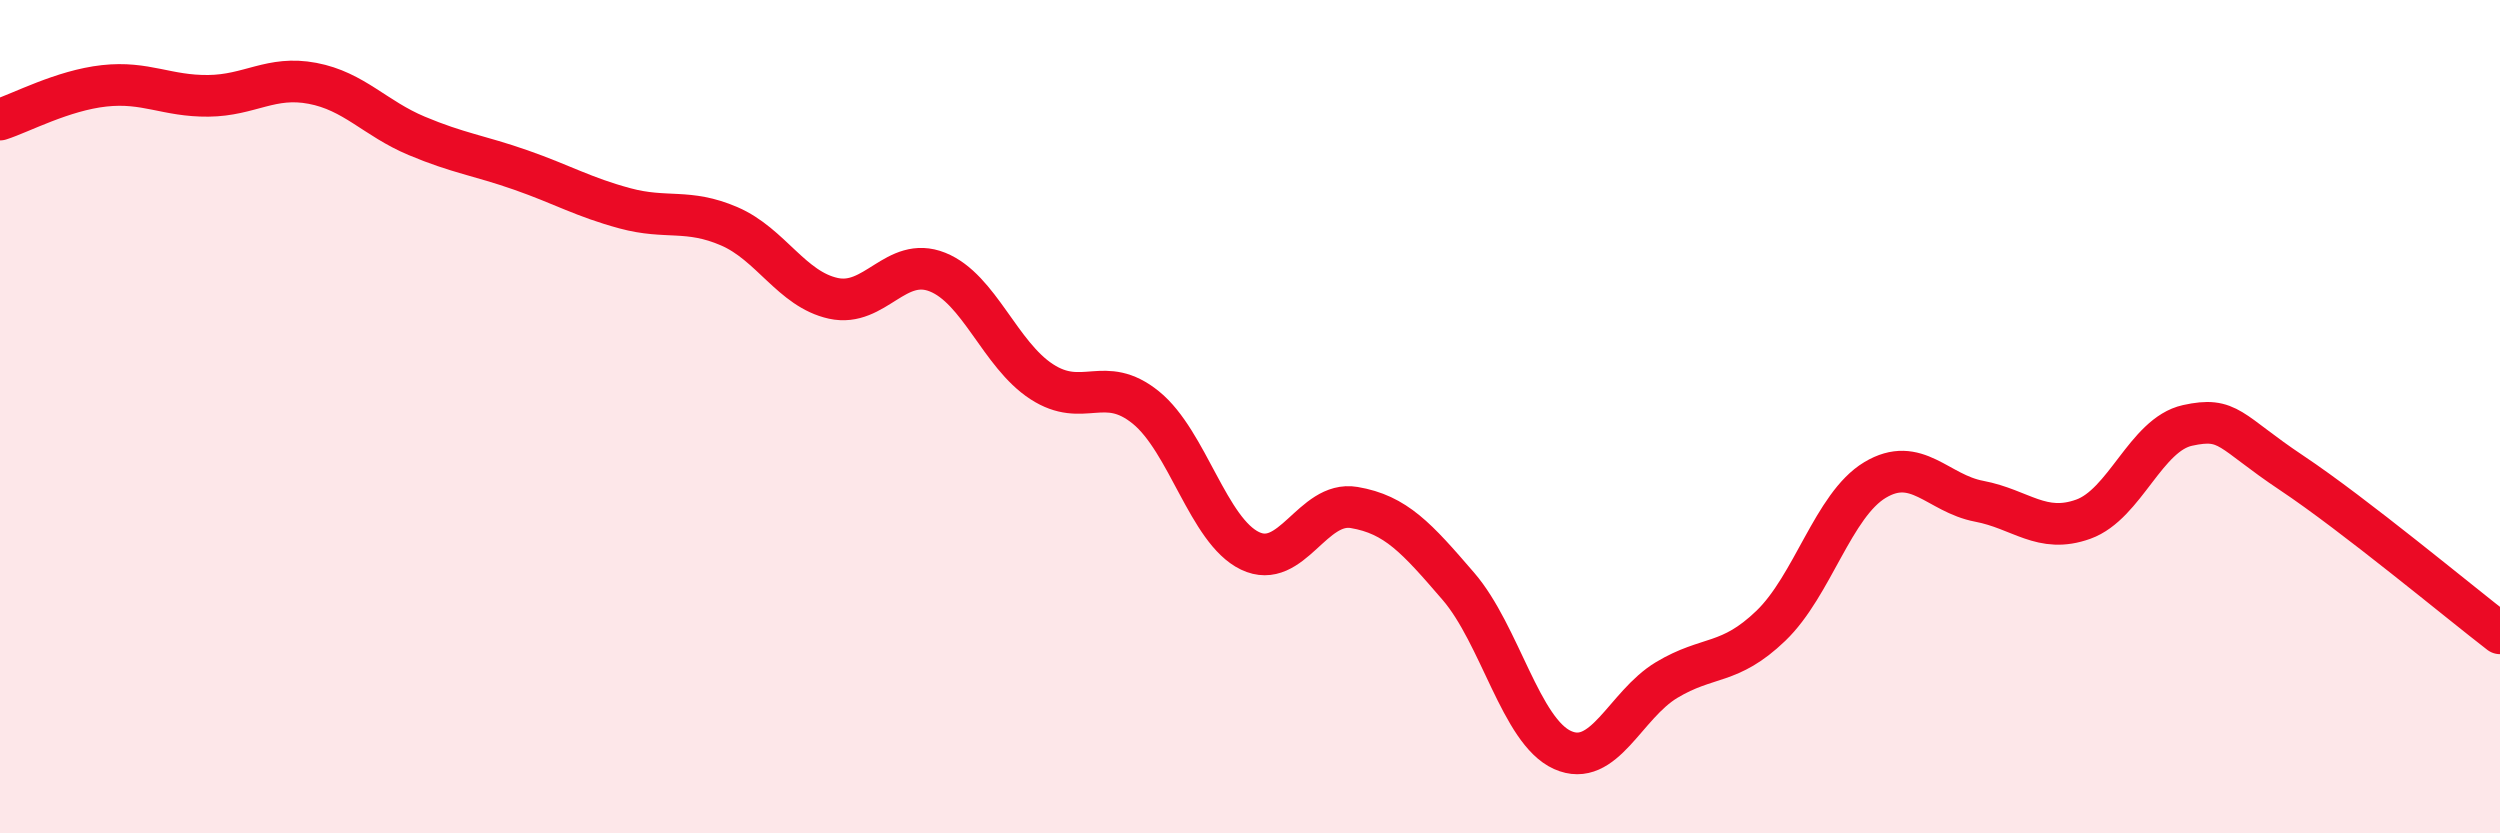
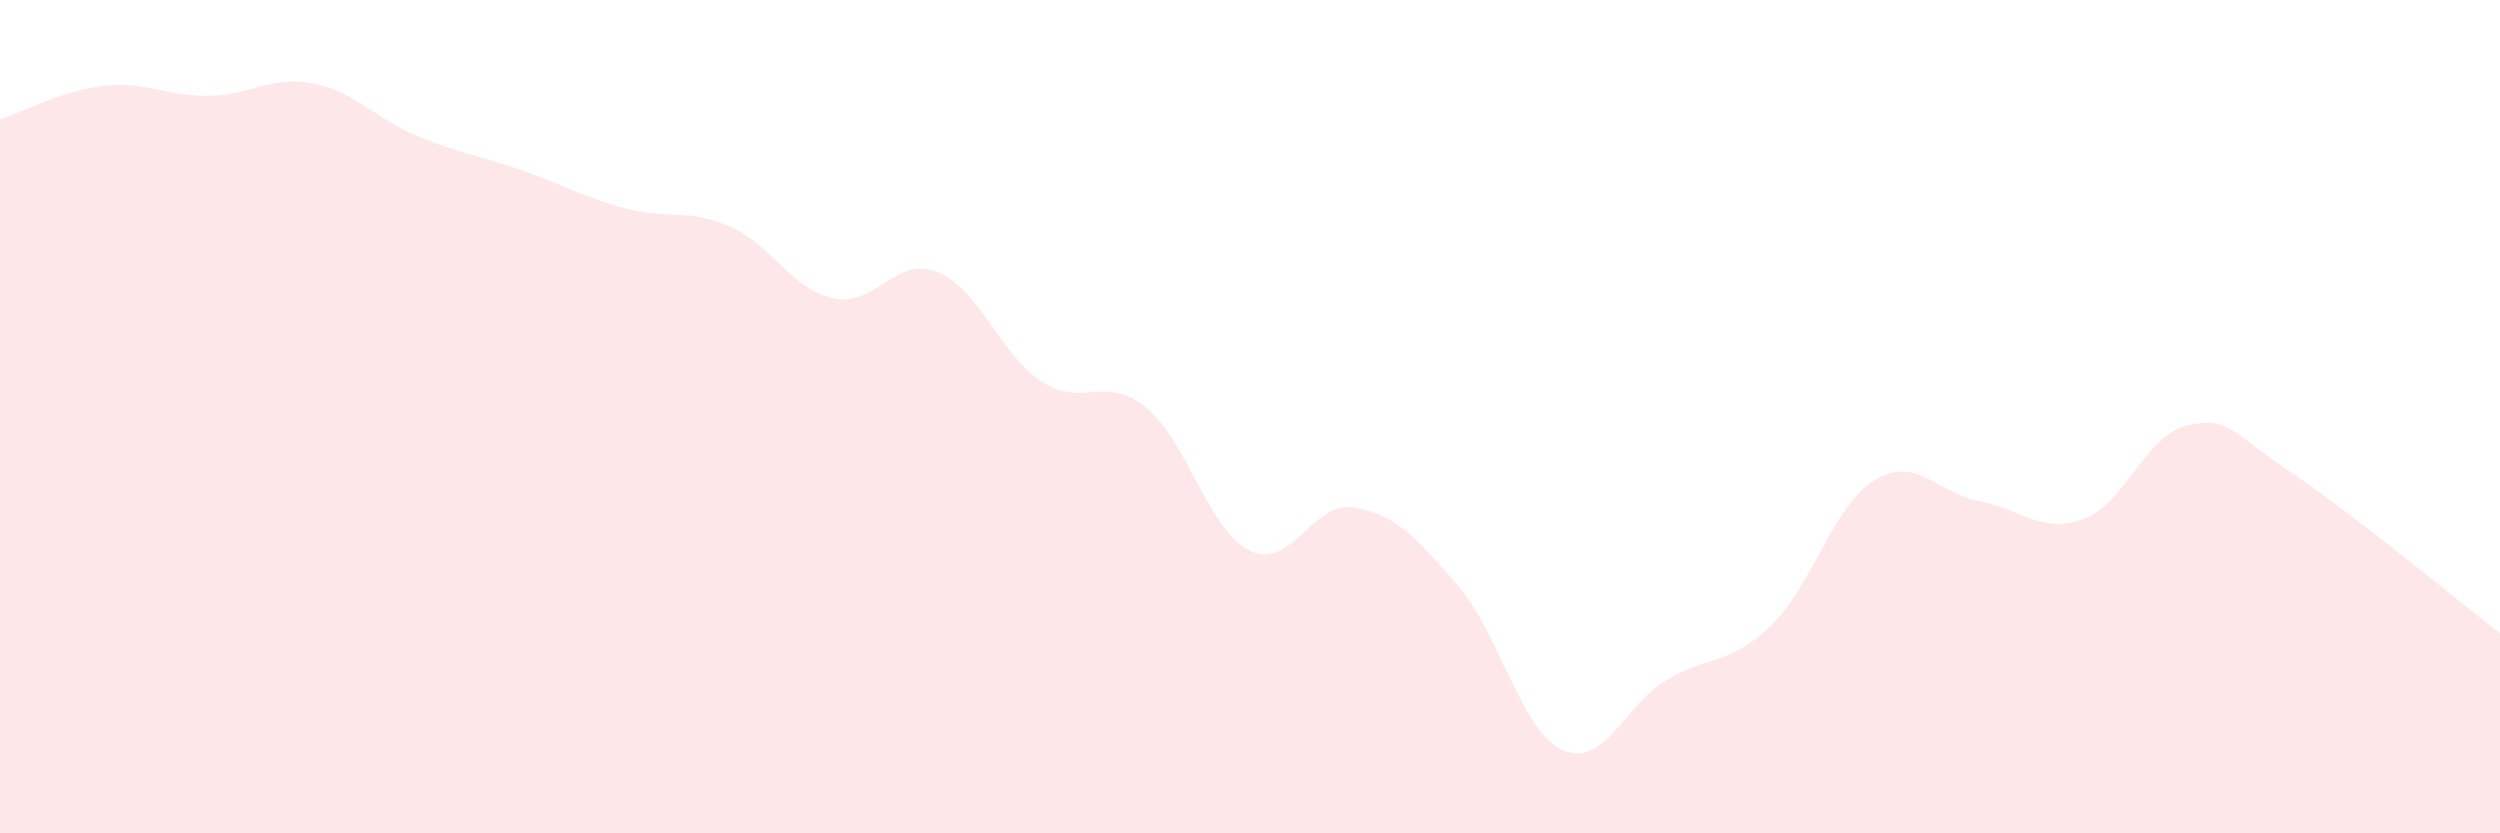
<svg xmlns="http://www.w3.org/2000/svg" width="60" height="20" viewBox="0 0 60 20">
  <path d="M 0,2.87 C 0.5,2.71 1.5,2.17 2.5,2.06 C 3.5,1.95 4,2.31 5,2.3 C 6,2.29 6.5,1.81 7.5,2 C 8.5,2.19 9,2.84 10,3.26 C 11,3.68 11.5,3.73 12.5,4.08 C 13.5,4.43 14,4.73 15,5 C 16,5.27 16.5,5 17.5,5.43 C 18.5,5.86 19,6.94 20,7.16 C 21,7.38 21.5,6.13 22.5,6.53 C 23.5,6.93 24,8.51 25,9.16 C 26,9.81 26.5,8.97 27.5,9.78 C 28.5,10.59 29,12.74 30,13.22 C 31,13.7 31.5,12.01 32.5,12.18 C 33.5,12.35 34,12.91 35,14.07 C 36,15.23 36.5,17.55 37.5,18 C 38.5,18.45 39,16.92 40,16.32 C 41,15.72 41.5,15.98 42.5,15.02 C 43.5,14.06 44,12.12 45,11.52 C 46,10.92 46.5,11.84 47.5,12.03 C 48.5,12.22 49,12.82 50,12.46 C 51,12.1 51.5,10.43 52.5,10.21 C 53.5,9.99 53.5,10.35 55,11.35 C 56.5,12.35 59,14.43 60,15.2L60 20L0 20Z" fill="#EB0A25" opacity="0.1" stroke-linecap="round" stroke-linejoin="round" />
-   <path d="M 0,2.87 C 0.5,2.71 1.5,2.17 2.5,2.06 C 3.5,1.95 4,2.31 5,2.3 C 6,2.29 6.5,1.81 7.5,2 C 8.5,2.19 9,2.84 10,3.26 C 11,3.68 11.5,3.73 12.5,4.08 C 13.5,4.43 14,4.73 15,5 C 16,5.27 16.5,5 17.5,5.43 C 18.5,5.86 19,6.94 20,7.16 C 21,7.38 21.5,6.13 22.5,6.53 C 23.5,6.93 24,8.51 25,9.16 C 26,9.81 26.5,8.97 27.5,9.78 C 28.5,10.59 29,12.74 30,13.22 C 31,13.7 31.5,12.01 32.5,12.18 C 33.5,12.35 34,12.91 35,14.07 C 36,15.23 36.5,17.55 37.5,18 C 38.5,18.45 39,16.92 40,16.32 C 41,15.72 41.5,15.98 42.5,15.02 C 43.5,14.06 44,12.12 45,11.52 C 46,10.92 46.5,11.84 47.5,12.03 C 48.5,12.22 49,12.82 50,12.46 C 51,12.1 51.5,10.43 52.5,10.21 C 53.5,9.99 53.5,10.35 55,11.35 C 56.5,12.35 59,14.43 60,15.2" stroke="#EB0A25" stroke-width="1" fill="none" stroke-linecap="round" stroke-linejoin="round" />
</svg>